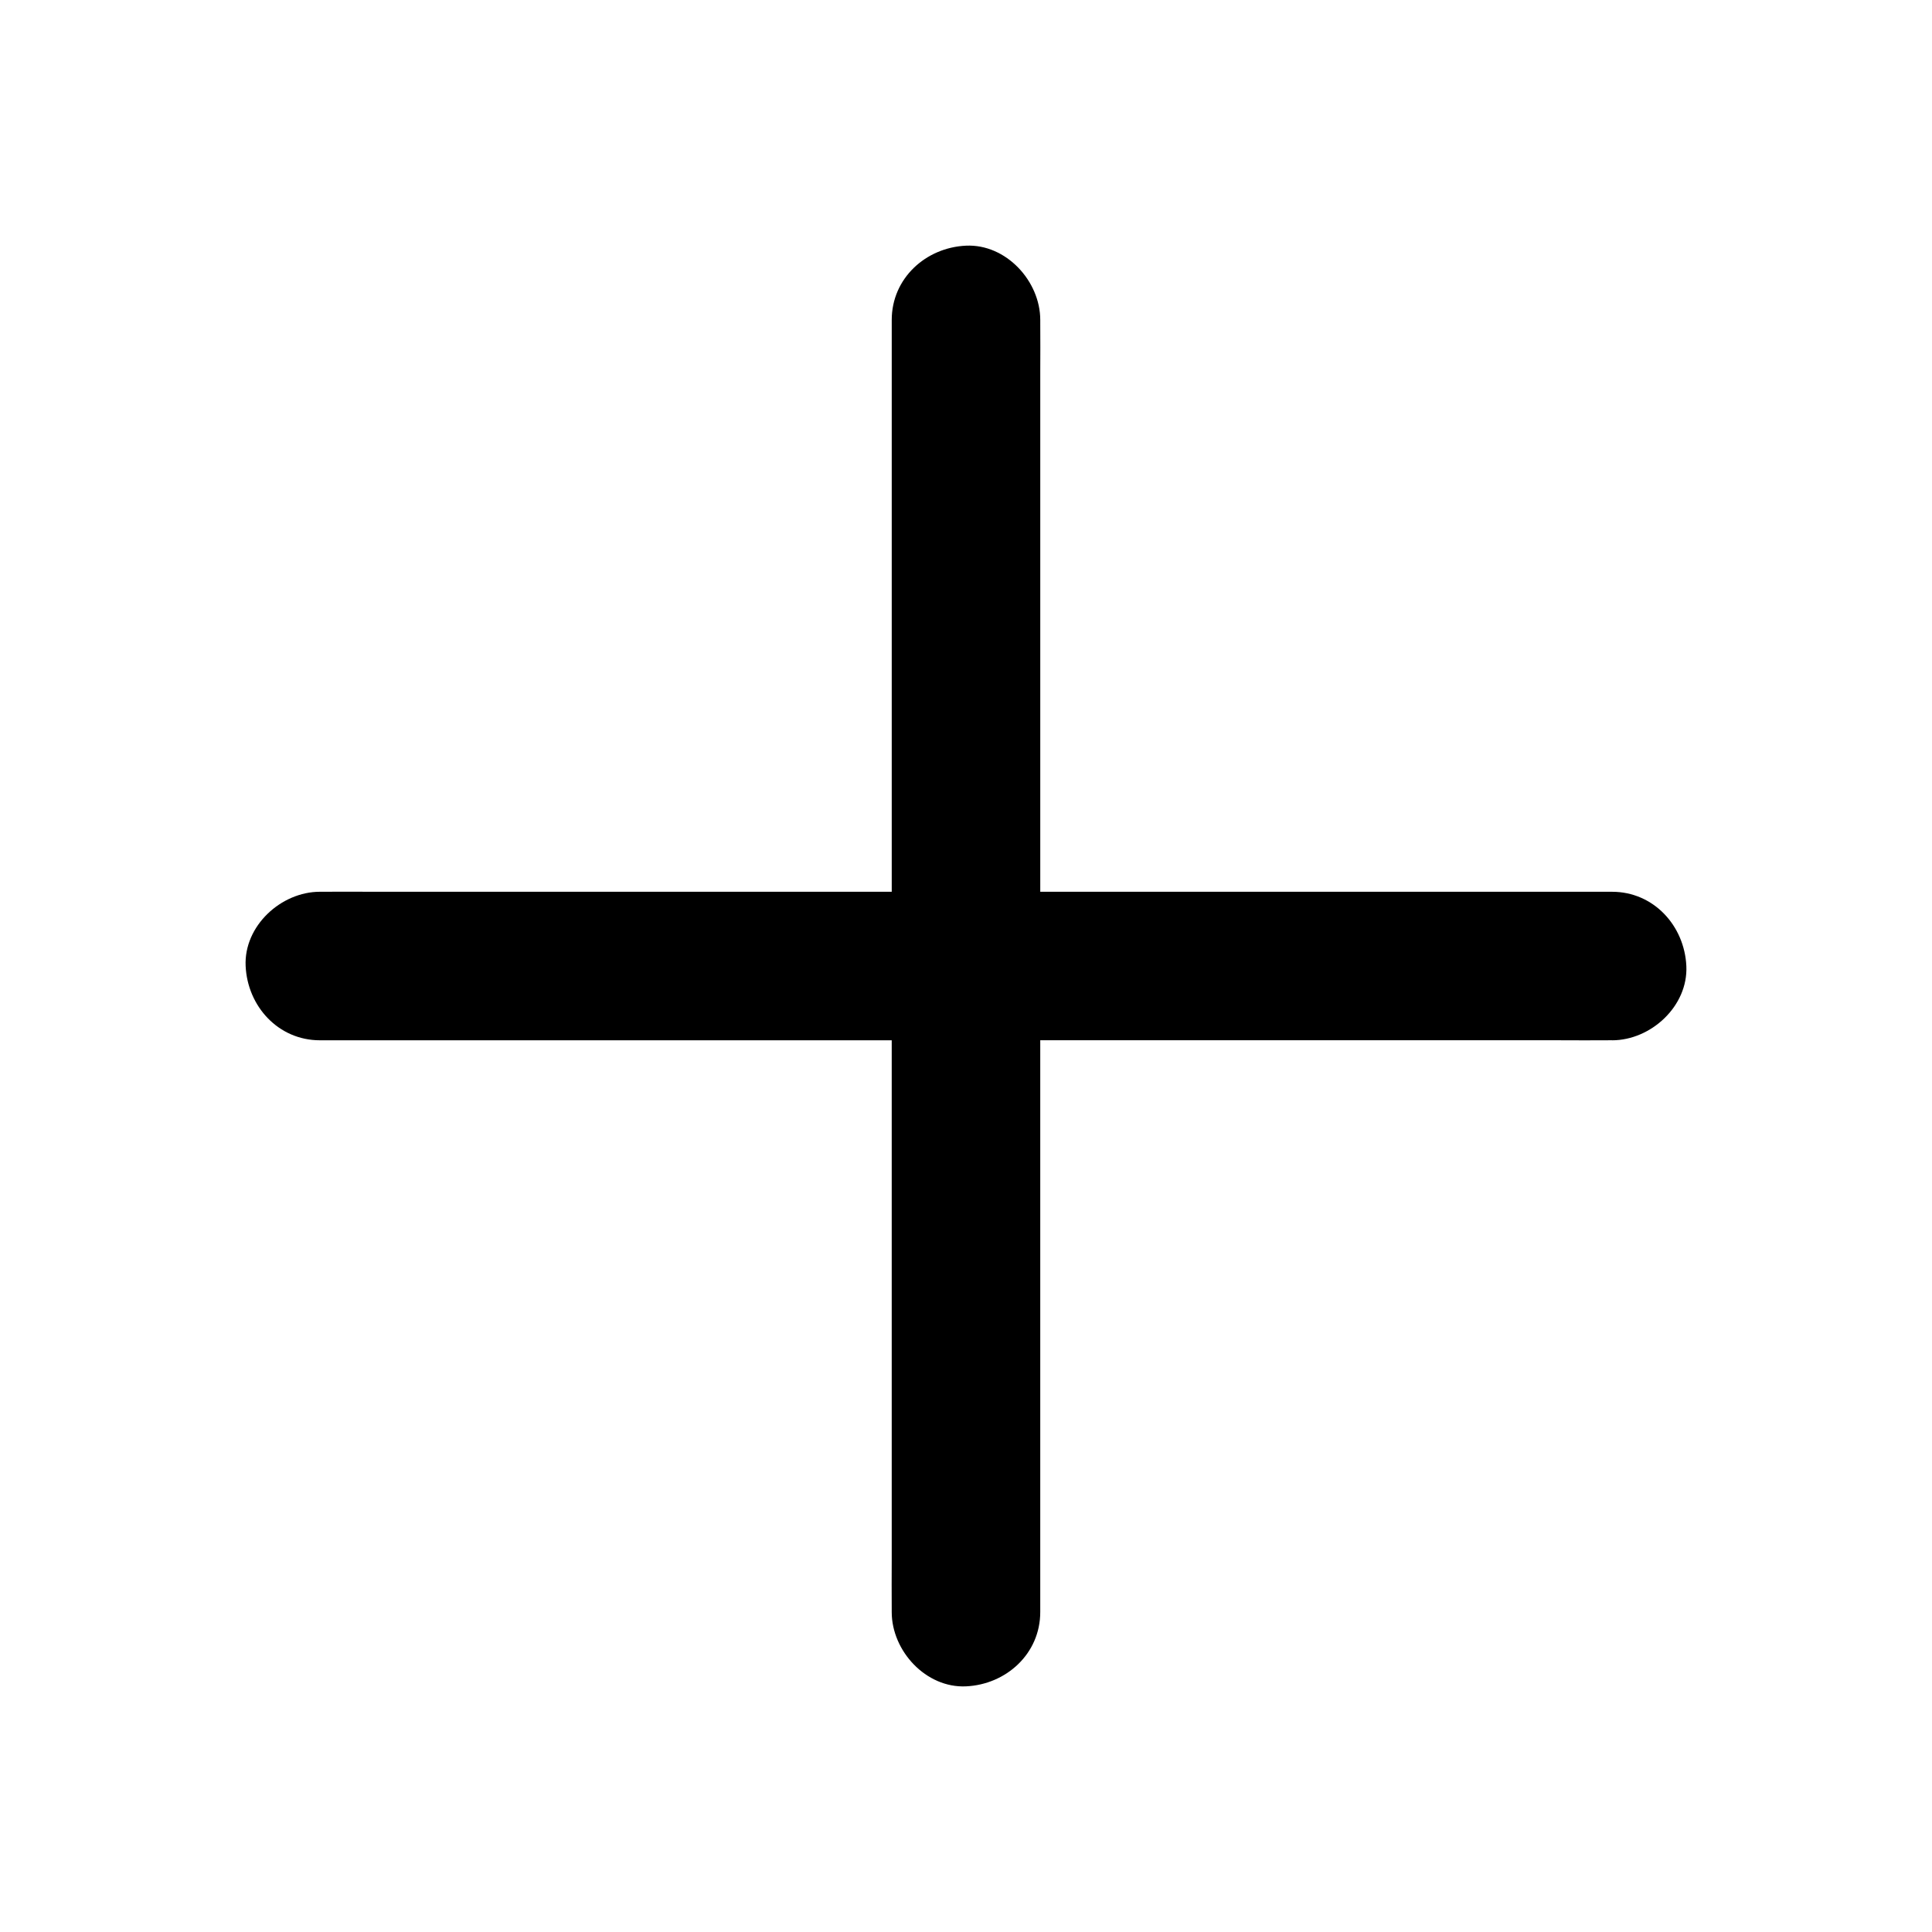
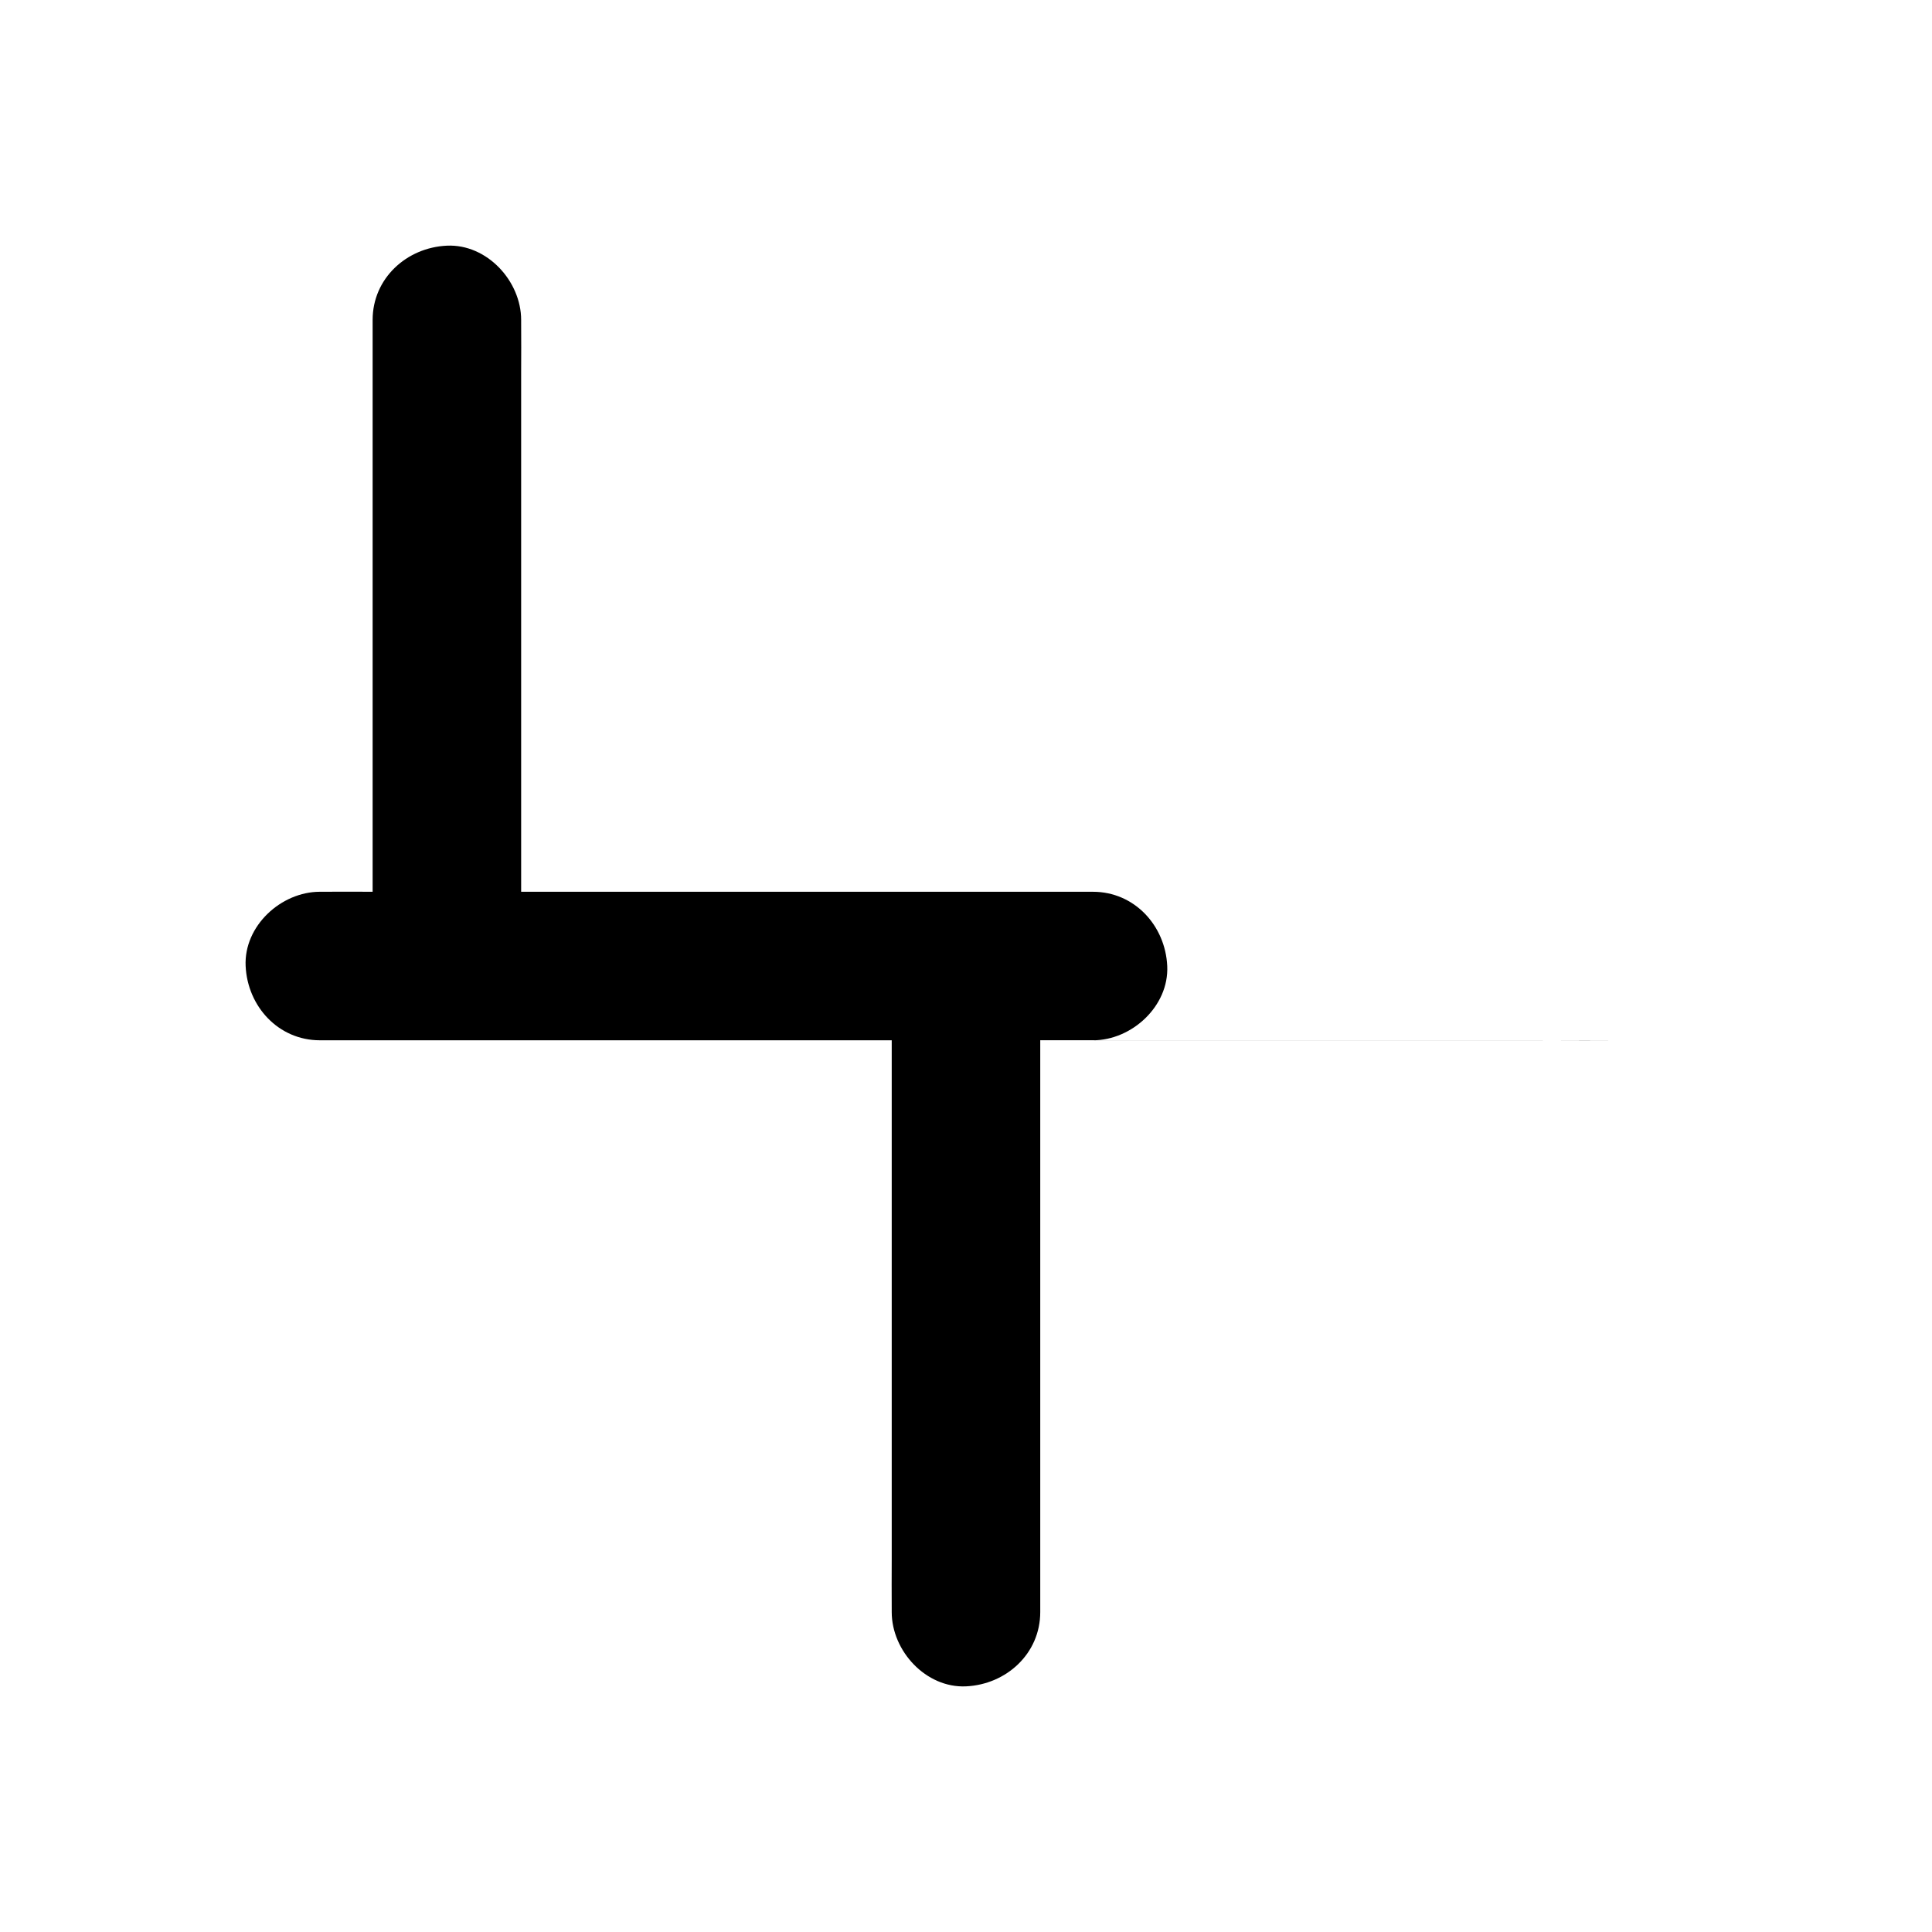
<svg xmlns="http://www.w3.org/2000/svg" fill="#000000" width="800px" height="800px" version="1.1" viewBox="144 144 512 512">
-   <path d="m571.21 419.68h-0.59c-4.477 0.051-8.906 0-13.383 0h-137.56v151.54c0 11.02-9.004 19.188-19.68 19.68-10.629 0.492-19.68-9.398-19.68-19.68v-0.59c-0.051-4.477 0-8.906 0-13.383v-137.56h-151.54c-11.02 0-19.188-9.004-19.68-19.68-0.492-10.629 9.398-19.68 19.68-19.68h0.59c4.477-0.051 8.906 0 13.383 0h137.57v-151.54c0-11.02 9.004-19.188 19.68-19.68 10.629-0.492 19.68 9.398 19.68 19.68v0.59c0.051 4.477 0 8.906 0 13.383v137.57h151.54c11.02 0 19.188 9.004 19.68 19.68 0.492 10.625-9.398 19.68-19.68 19.68z" />
+   <path d="m571.21 419.68h-0.59c-4.477 0.051-8.906 0-13.383 0h-137.56v151.54c0 11.02-9.004 19.188-19.68 19.68-10.629 0.492-19.68-9.398-19.68-19.68v-0.59c-0.051-4.477 0-8.906 0-13.383v-137.56h-151.54c-11.02 0-19.188-9.004-19.68-19.68-0.492-10.629 9.398-19.68 19.68-19.68h0.59c4.477-0.051 8.906 0 13.383 0v-151.54c0-11.02 9.004-19.188 19.68-19.68 10.629-0.492 19.68 9.398 19.68 19.68v0.59c0.051 4.477 0 8.906 0 13.383v137.57h151.54c11.02 0 19.188 9.004 19.68 19.68 0.492 10.625-9.398 19.68-19.68 19.68z" />
</svg>